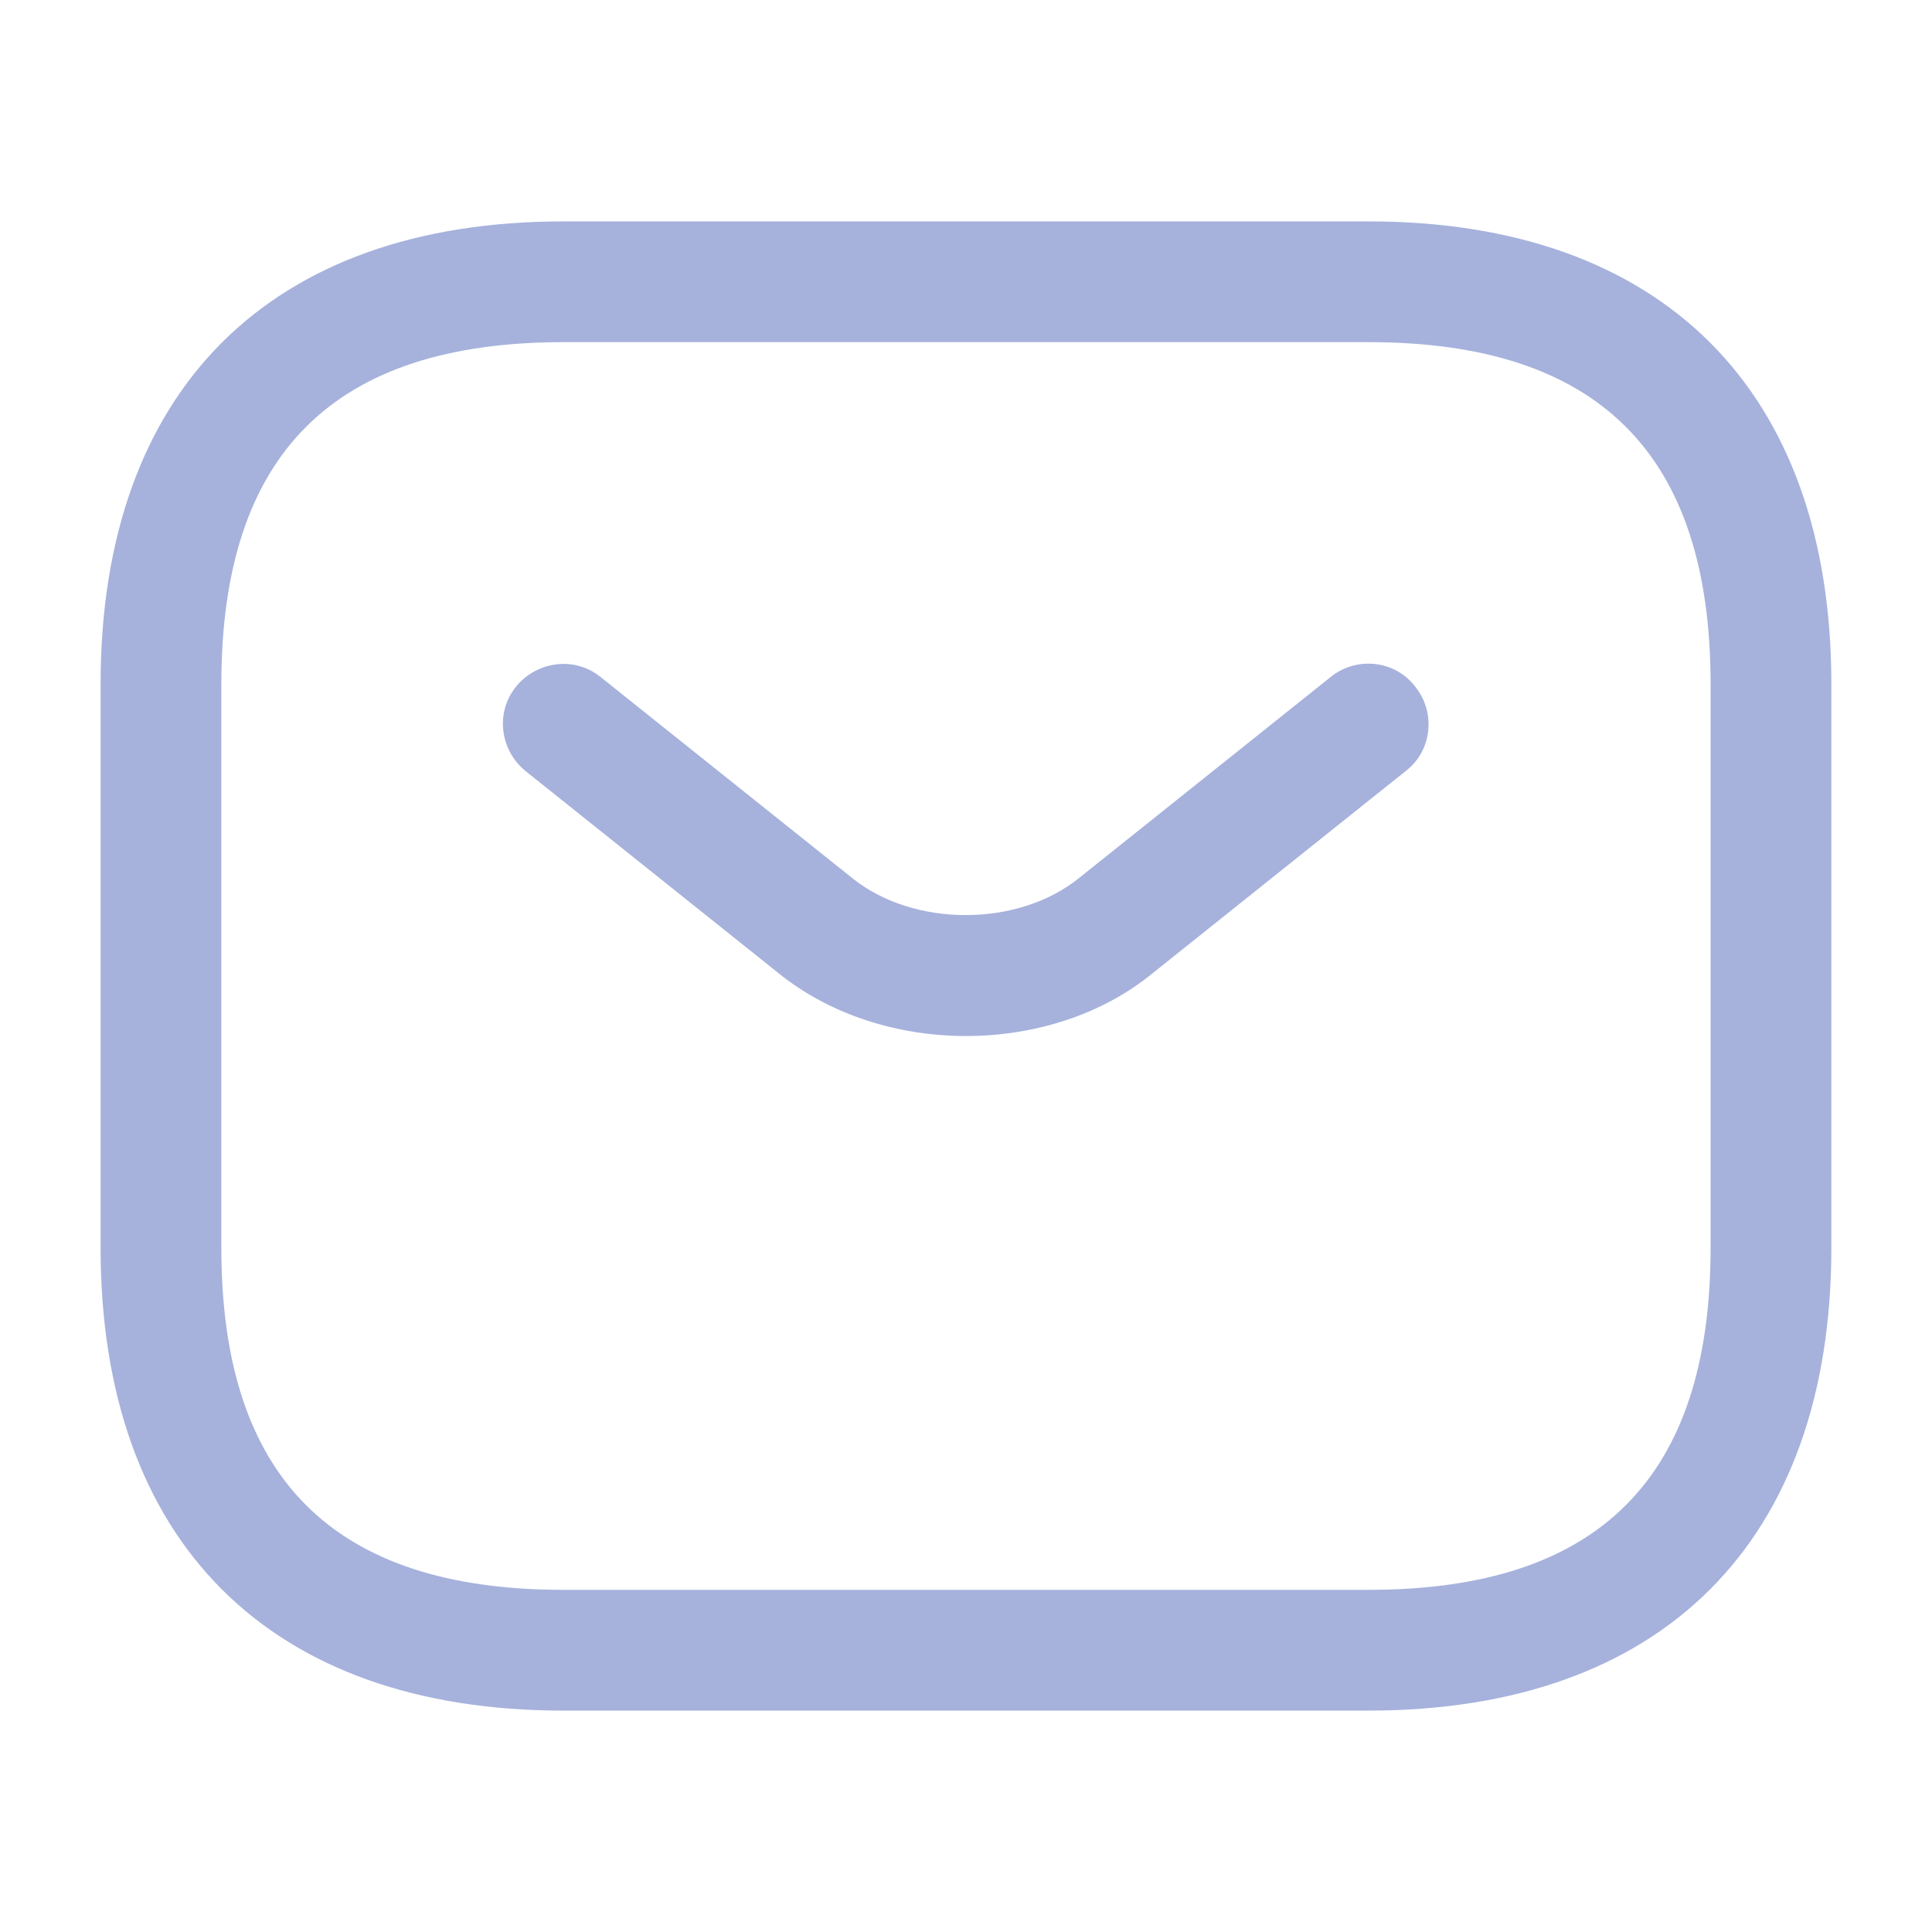
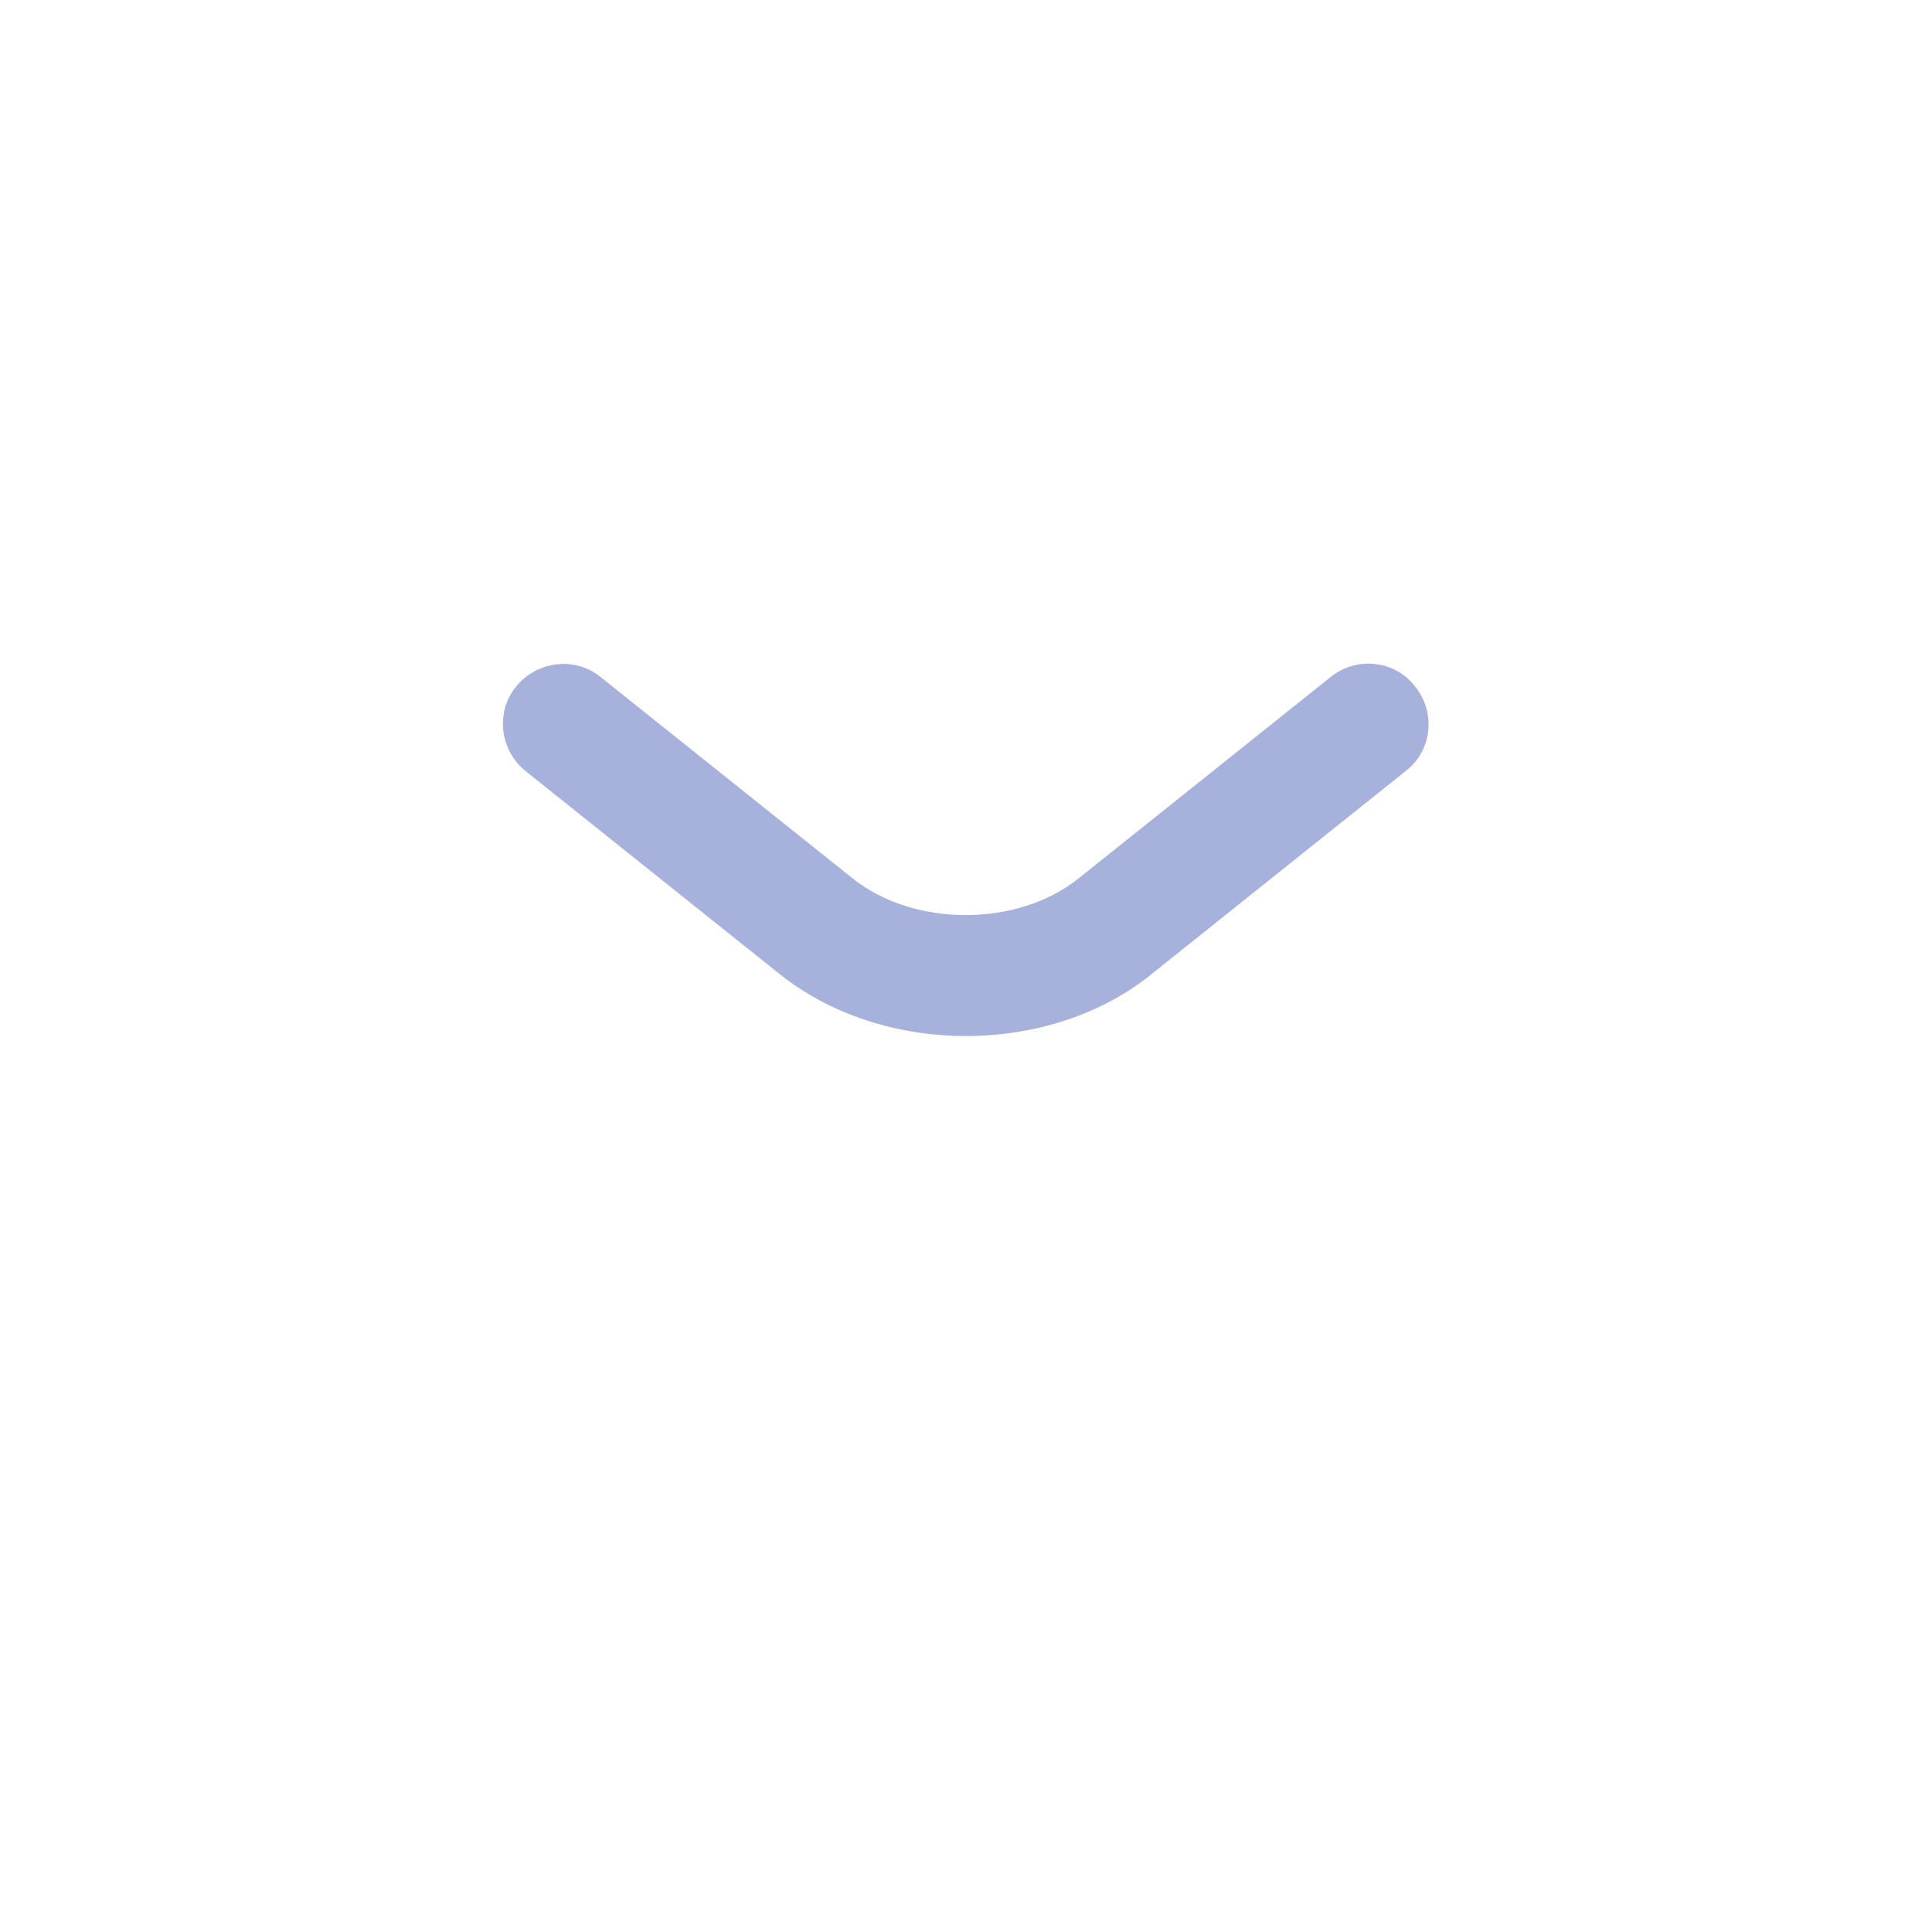
<svg xmlns="http://www.w3.org/2000/svg" width="32" height="32" viewBox="0 0 32 32" fill="none">
-   <path d="M22.666 28.333H9.333C4.466 28.333 1.666 25.533 1.666 20.666V11.333C1.666 6.466 4.466 3.667 9.333 3.667H22.666C27.533 3.667 30.333 6.466 30.333 11.333V20.666C30.333 25.533 27.533 28.333 22.666 28.333ZM9.333 5.667C5.519 5.667 3.666 7.52 3.666 11.333V20.666C3.666 24.48 5.519 26.333 9.333 26.333H22.666C26.479 26.333 28.333 24.48 28.333 20.666V11.333C28.333 7.52 26.479 5.667 22.666 5.667H9.333Z" fill="#A6B2DC" />
  <path d="M16 17.16C14.88 17.16 13.747 16.813 12.88 16.107L8.707 12.773C8.28 12.427 8.2 11.8 8.547 11.373C8.894 10.947 9.52 10.867 9.947 11.213L14.12 14.547C15.134 15.36 16.854 15.36 17.867 14.547L22.04 11.213C22.467 10.867 23.107 10.933 23.44 11.373C23.787 11.8 23.72 12.44 23.28 12.773L19.107 16.107C18.254 16.813 17.12 17.16 16 17.16Z" fill="#A6B2DC" />
</svg>